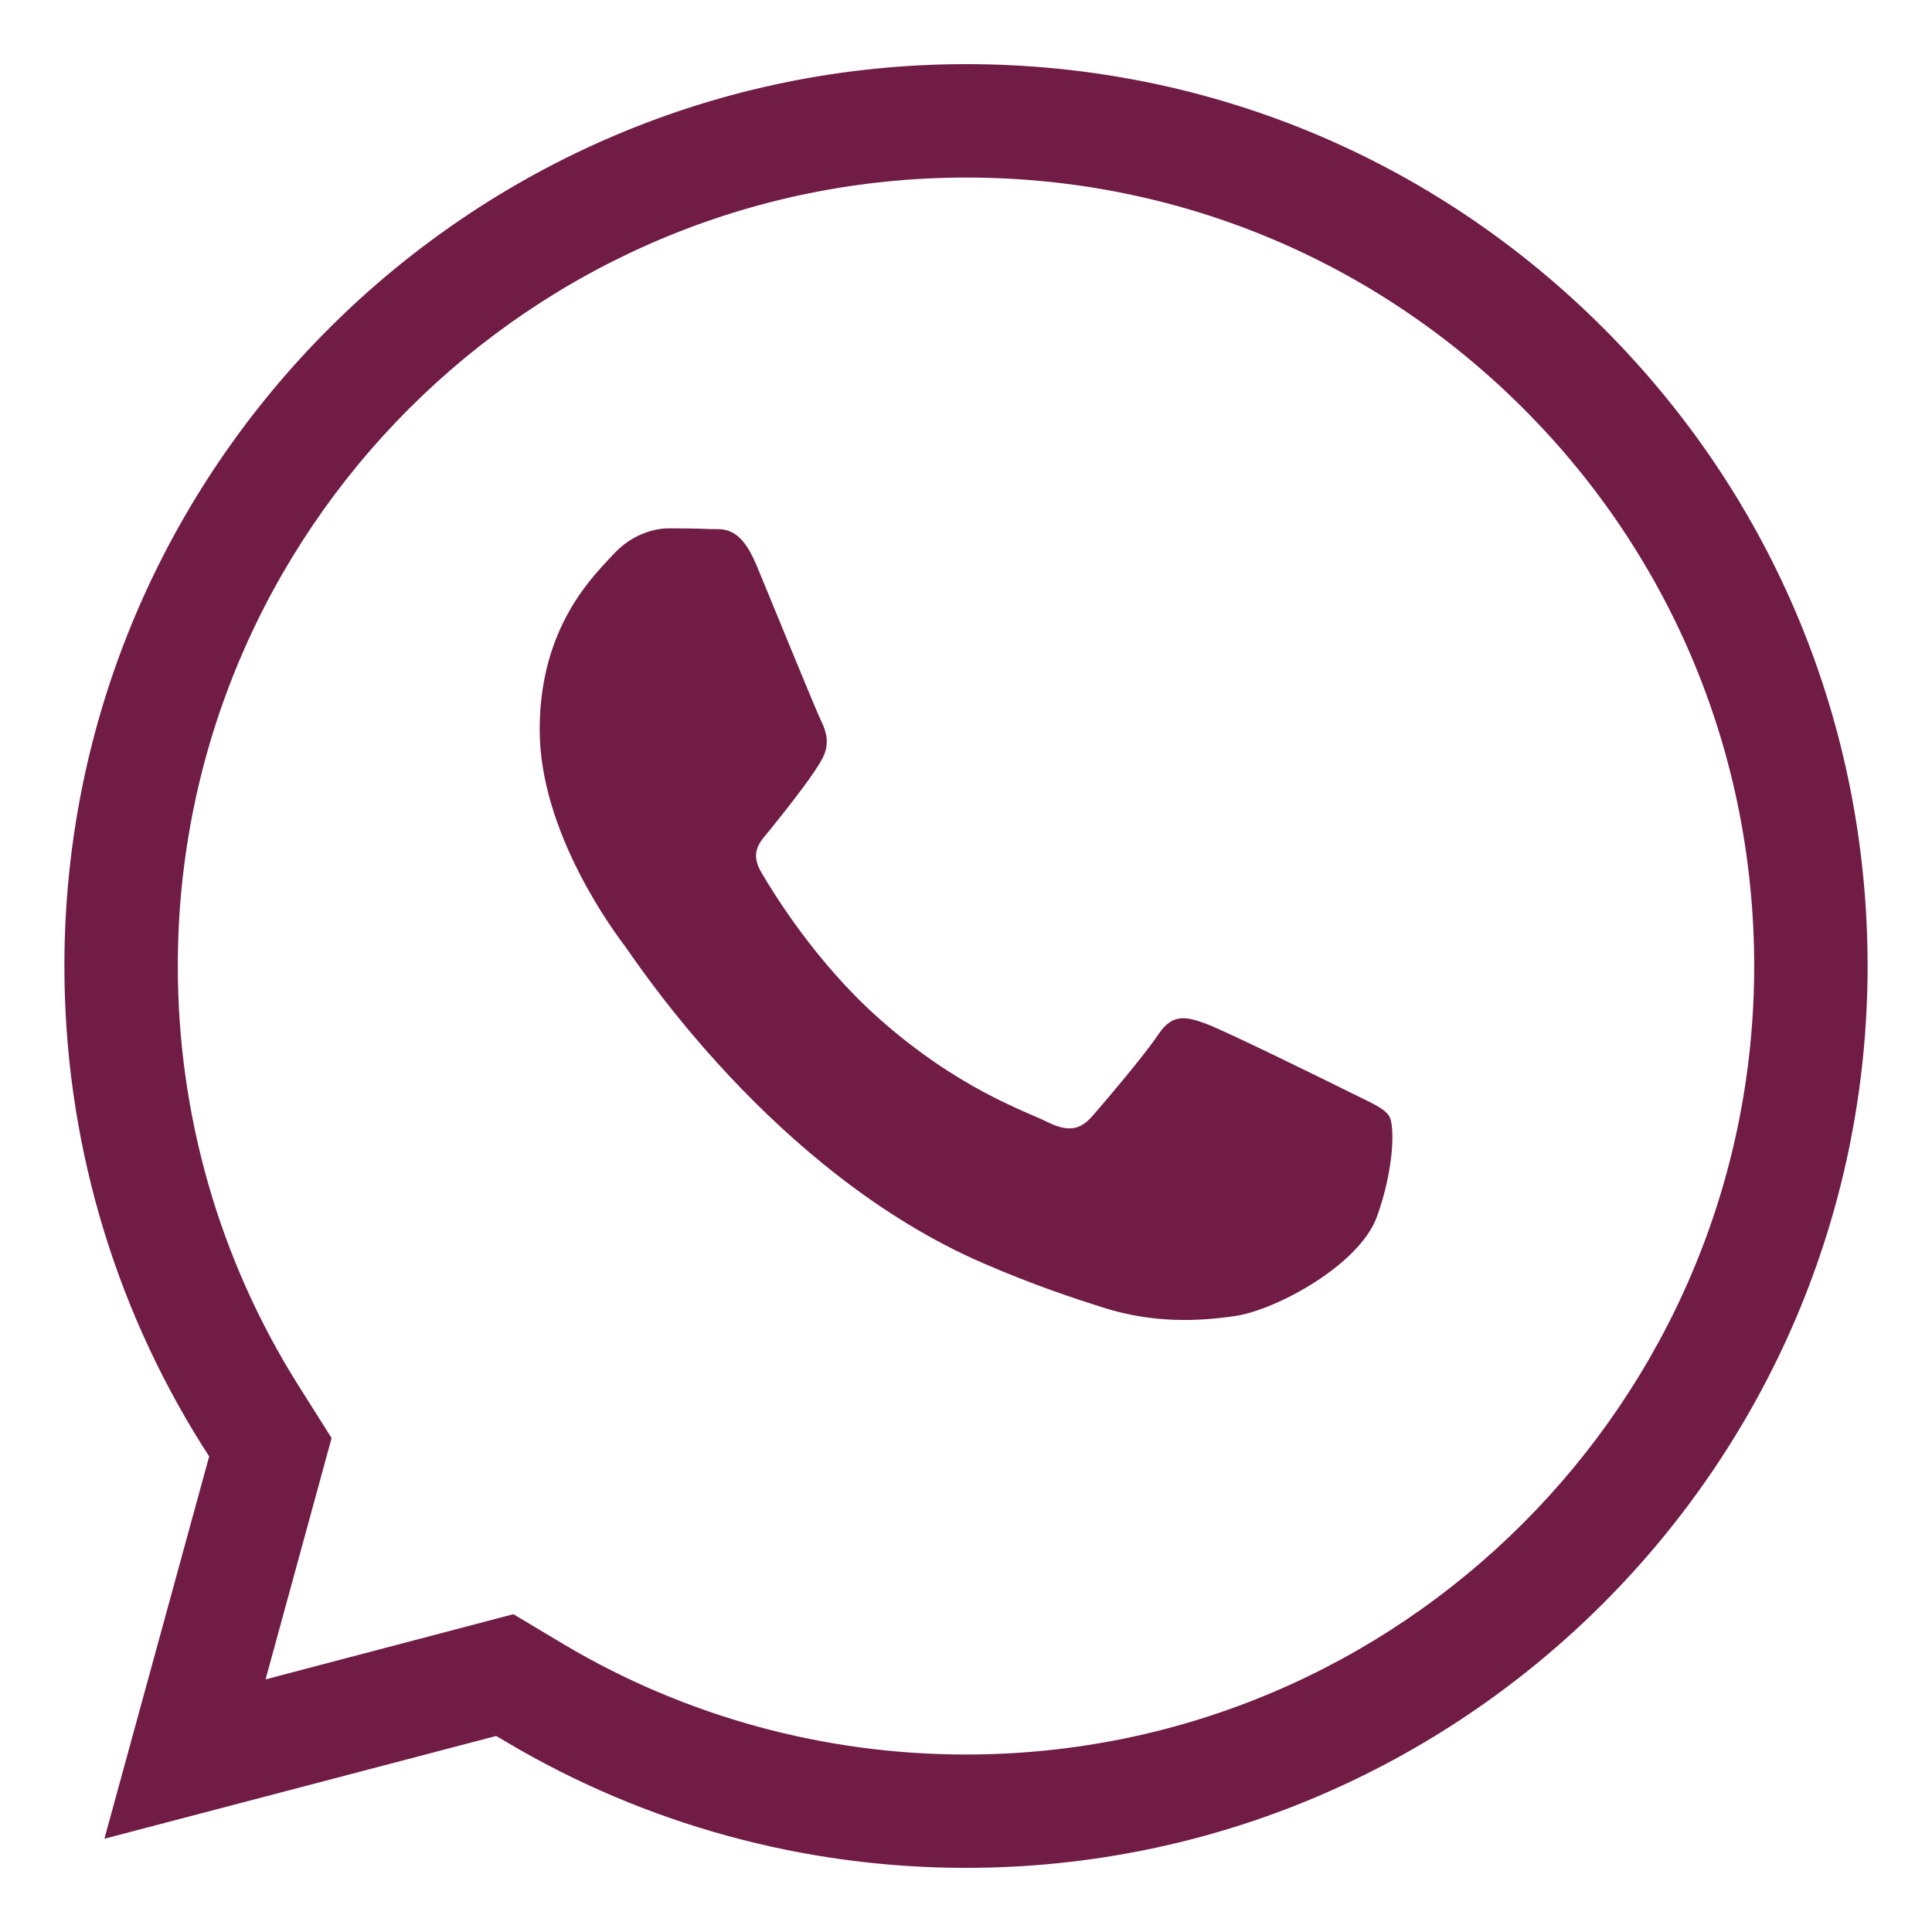
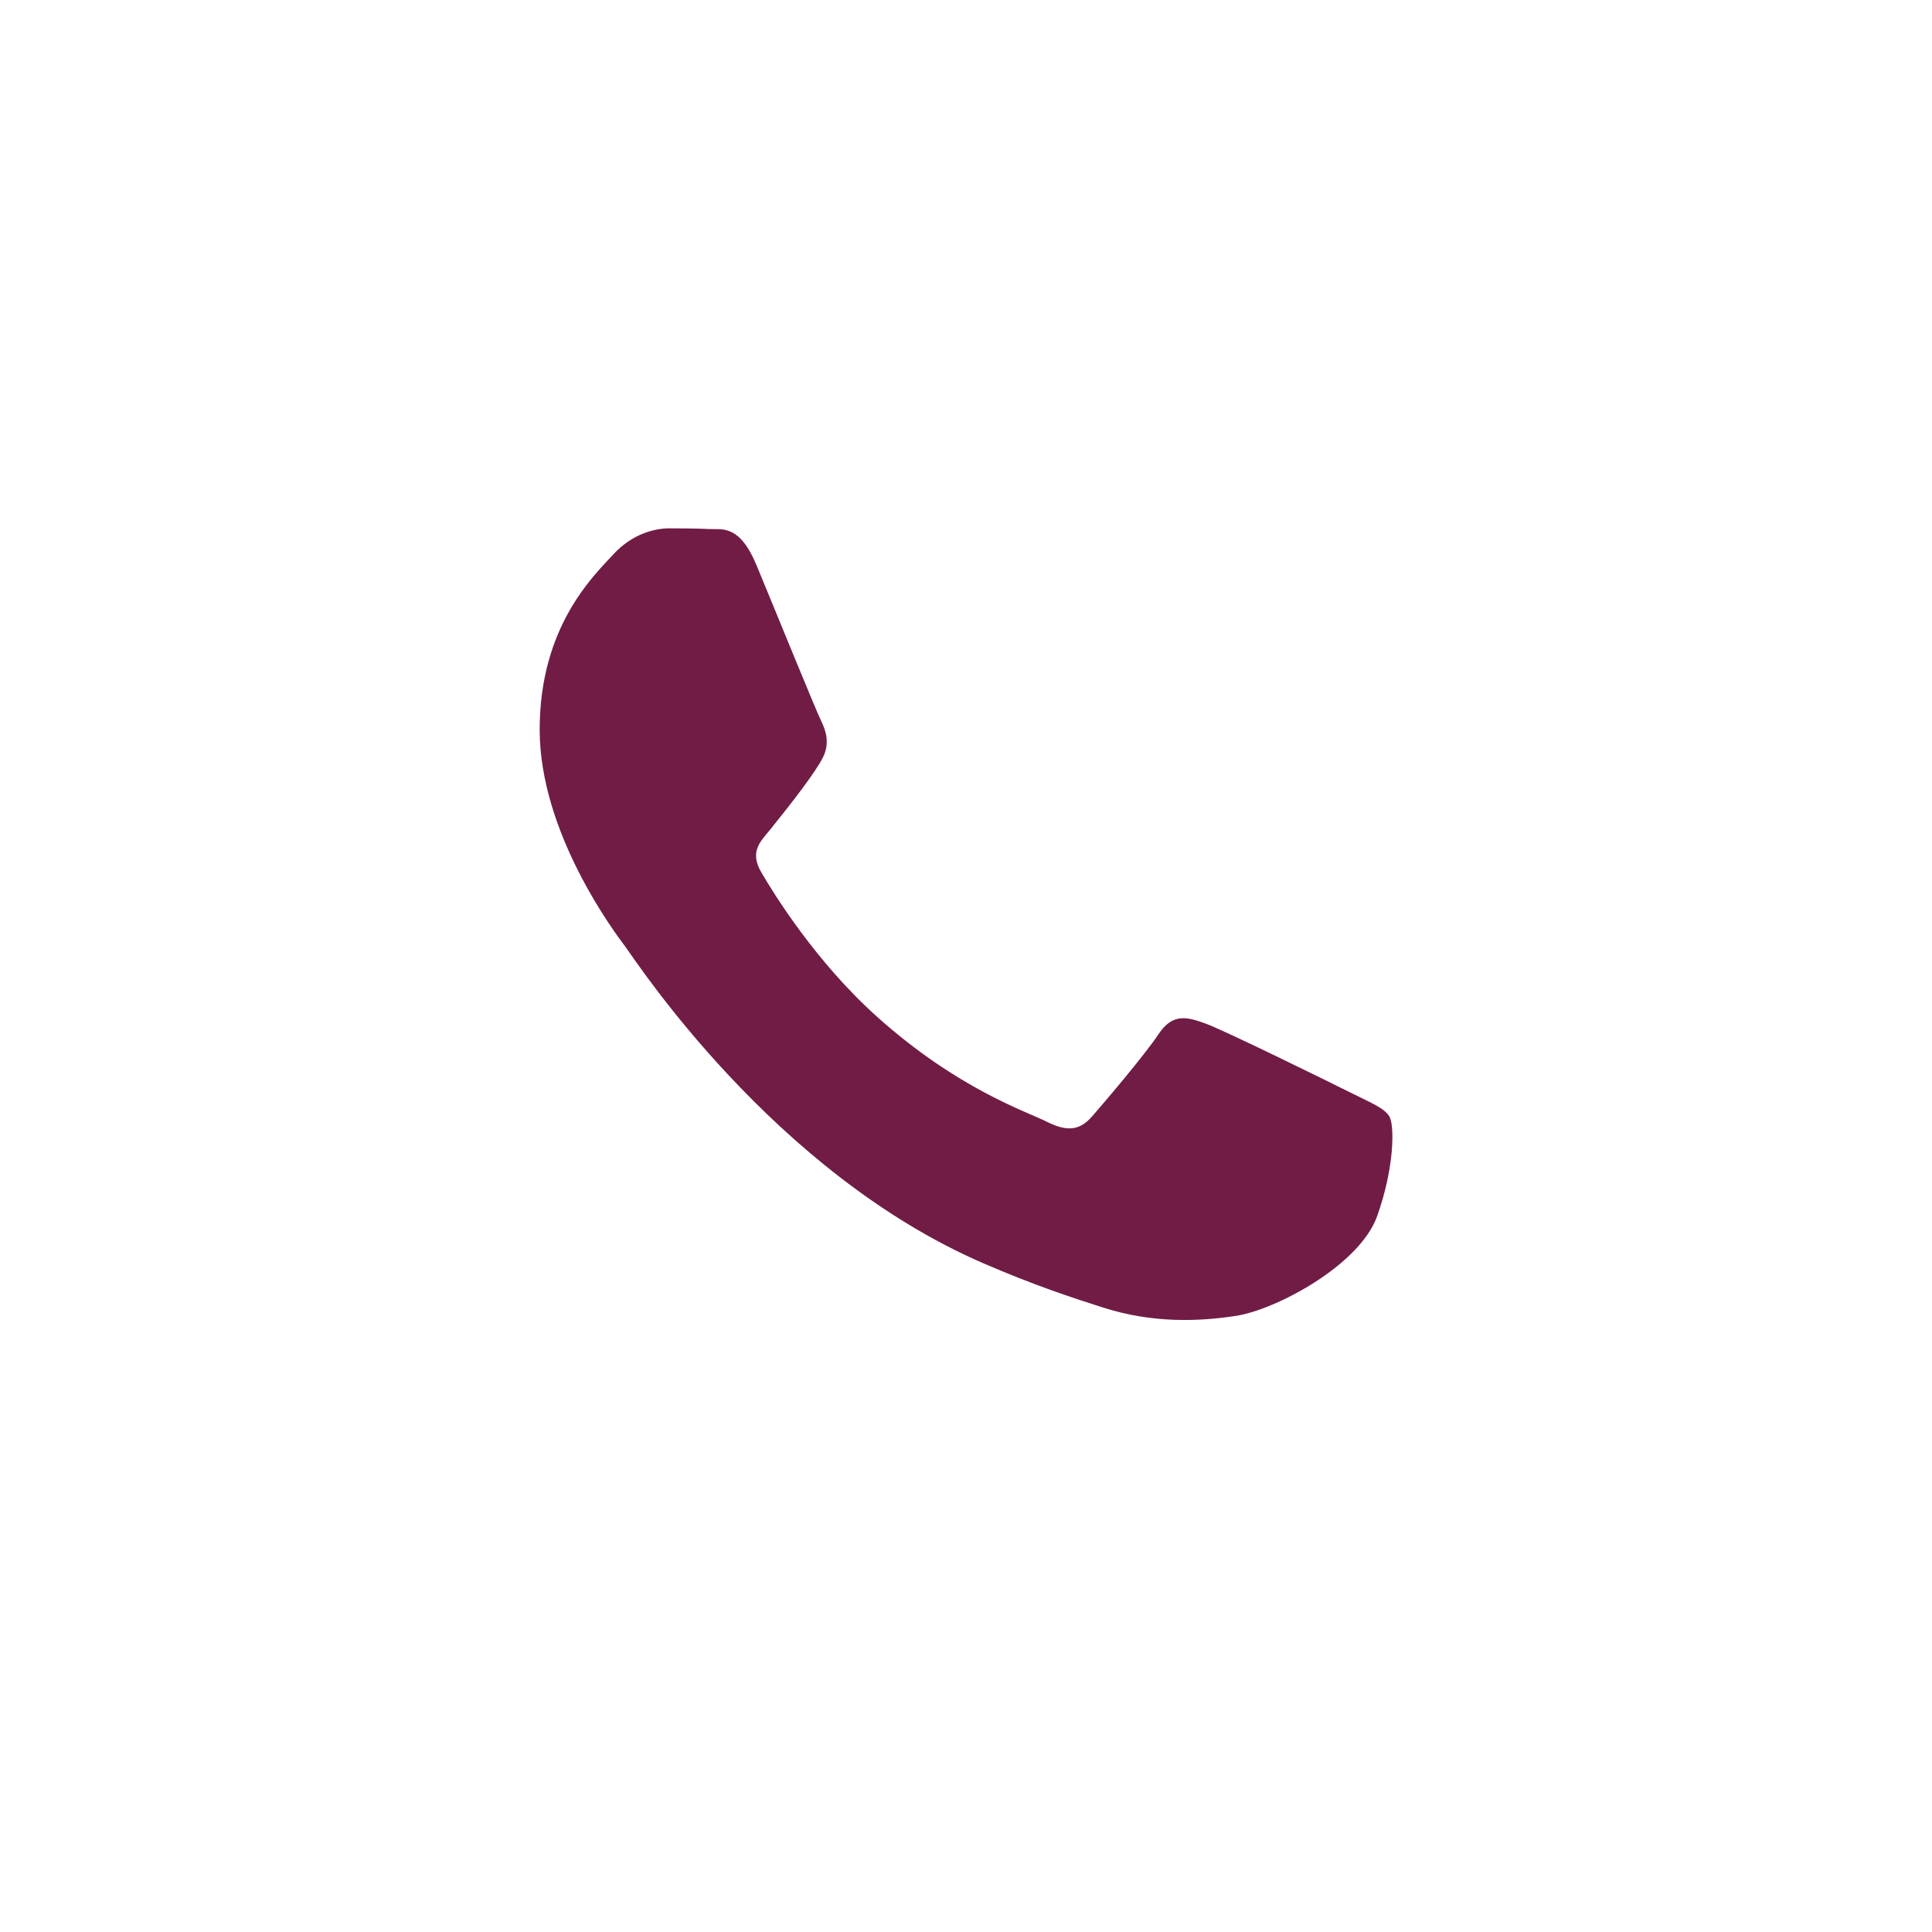
<svg xmlns="http://www.w3.org/2000/svg" version="1.1" id="Layer_1" x="0px" y="0px" width="30px" height="30px" viewBox="0 0 30 30" enable-background="new 0 0 30 30" xml:space="preserve">
  <g>
-     <path fill="#701C45" d="M15,29.004h-0.005c-2.51,0-4.974-0.674-7.127-1.952l-0.163-0.096l-6.084,1.596l1.627-5.937l-0.107-0.167   C1.738,20.216,0.998,17.639,1,14.994C1.002,7.275,7.285,0.996,15.005,0.996c3.738,0,7.253,1.458,9.897,4.104   C27.545,7.746,29,11.263,29,15.004C28.997,22.725,22.715,29.004,15,29.004z M7.972,25.065l0.794,0.475   c1.879,1.114,4.034,1.704,6.228,1.704H15c6.746,0,12.236-5.49,12.239-12.239c0-3.27-1.272-6.347-3.582-8.659   c-2.313-2.314-5.385-3.589-8.652-3.589c-6.751,0-12.243,5.49-12.244,12.238c-0.002,2.314,0.645,4.567,1.869,6.513l0.519,0.822   l-1.025,3.747L7.972,25.065z" />
    <path fill="#701C45" d="M20.949,16.955c-0.326-0.163-1.928-0.951-2.226-1.06c-0.298-0.109-0.516-0.163-0.733,0.163   c-0.217,0.326-0.842,1.06-1.032,1.277c-0.19,0.217-0.38,0.245-0.706,0.082c-0.326-0.163-1.376-0.507-2.62-1.617   c-0.968-0.864-1.622-1.931-1.812-2.257c-0.19-0.326-0.002-0.486,0.143-0.665c0.353-0.438,0.706-0.897,0.814-1.114   c0.109-0.217,0.054-0.408-0.027-0.571c-0.081-0.163-0.733-1.767-1.004-2.419c-0.265-0.635-0.533-0.549-0.733-0.559   c-0.19-0.009-0.407-0.011-0.624-0.011c-0.217,0-0.57,0.081-0.869,0.408c-0.299,0.326-1.14,1.114-1.14,2.718s1.167,3.153,1.33,3.37   c0.163,0.217,2.297,3.508,5.566,4.919c0.777,0.336,1.384,0.536,1.857,0.686c0.781,0.248,1.491,0.213,2.052,0.129   c0.626-0.094,1.927-0.788,2.199-1.549c0.271-0.761,0.271-1.413,0.19-1.549C21.492,17.2,21.274,17.119,20.949,16.955z" />
  </g>
</svg>